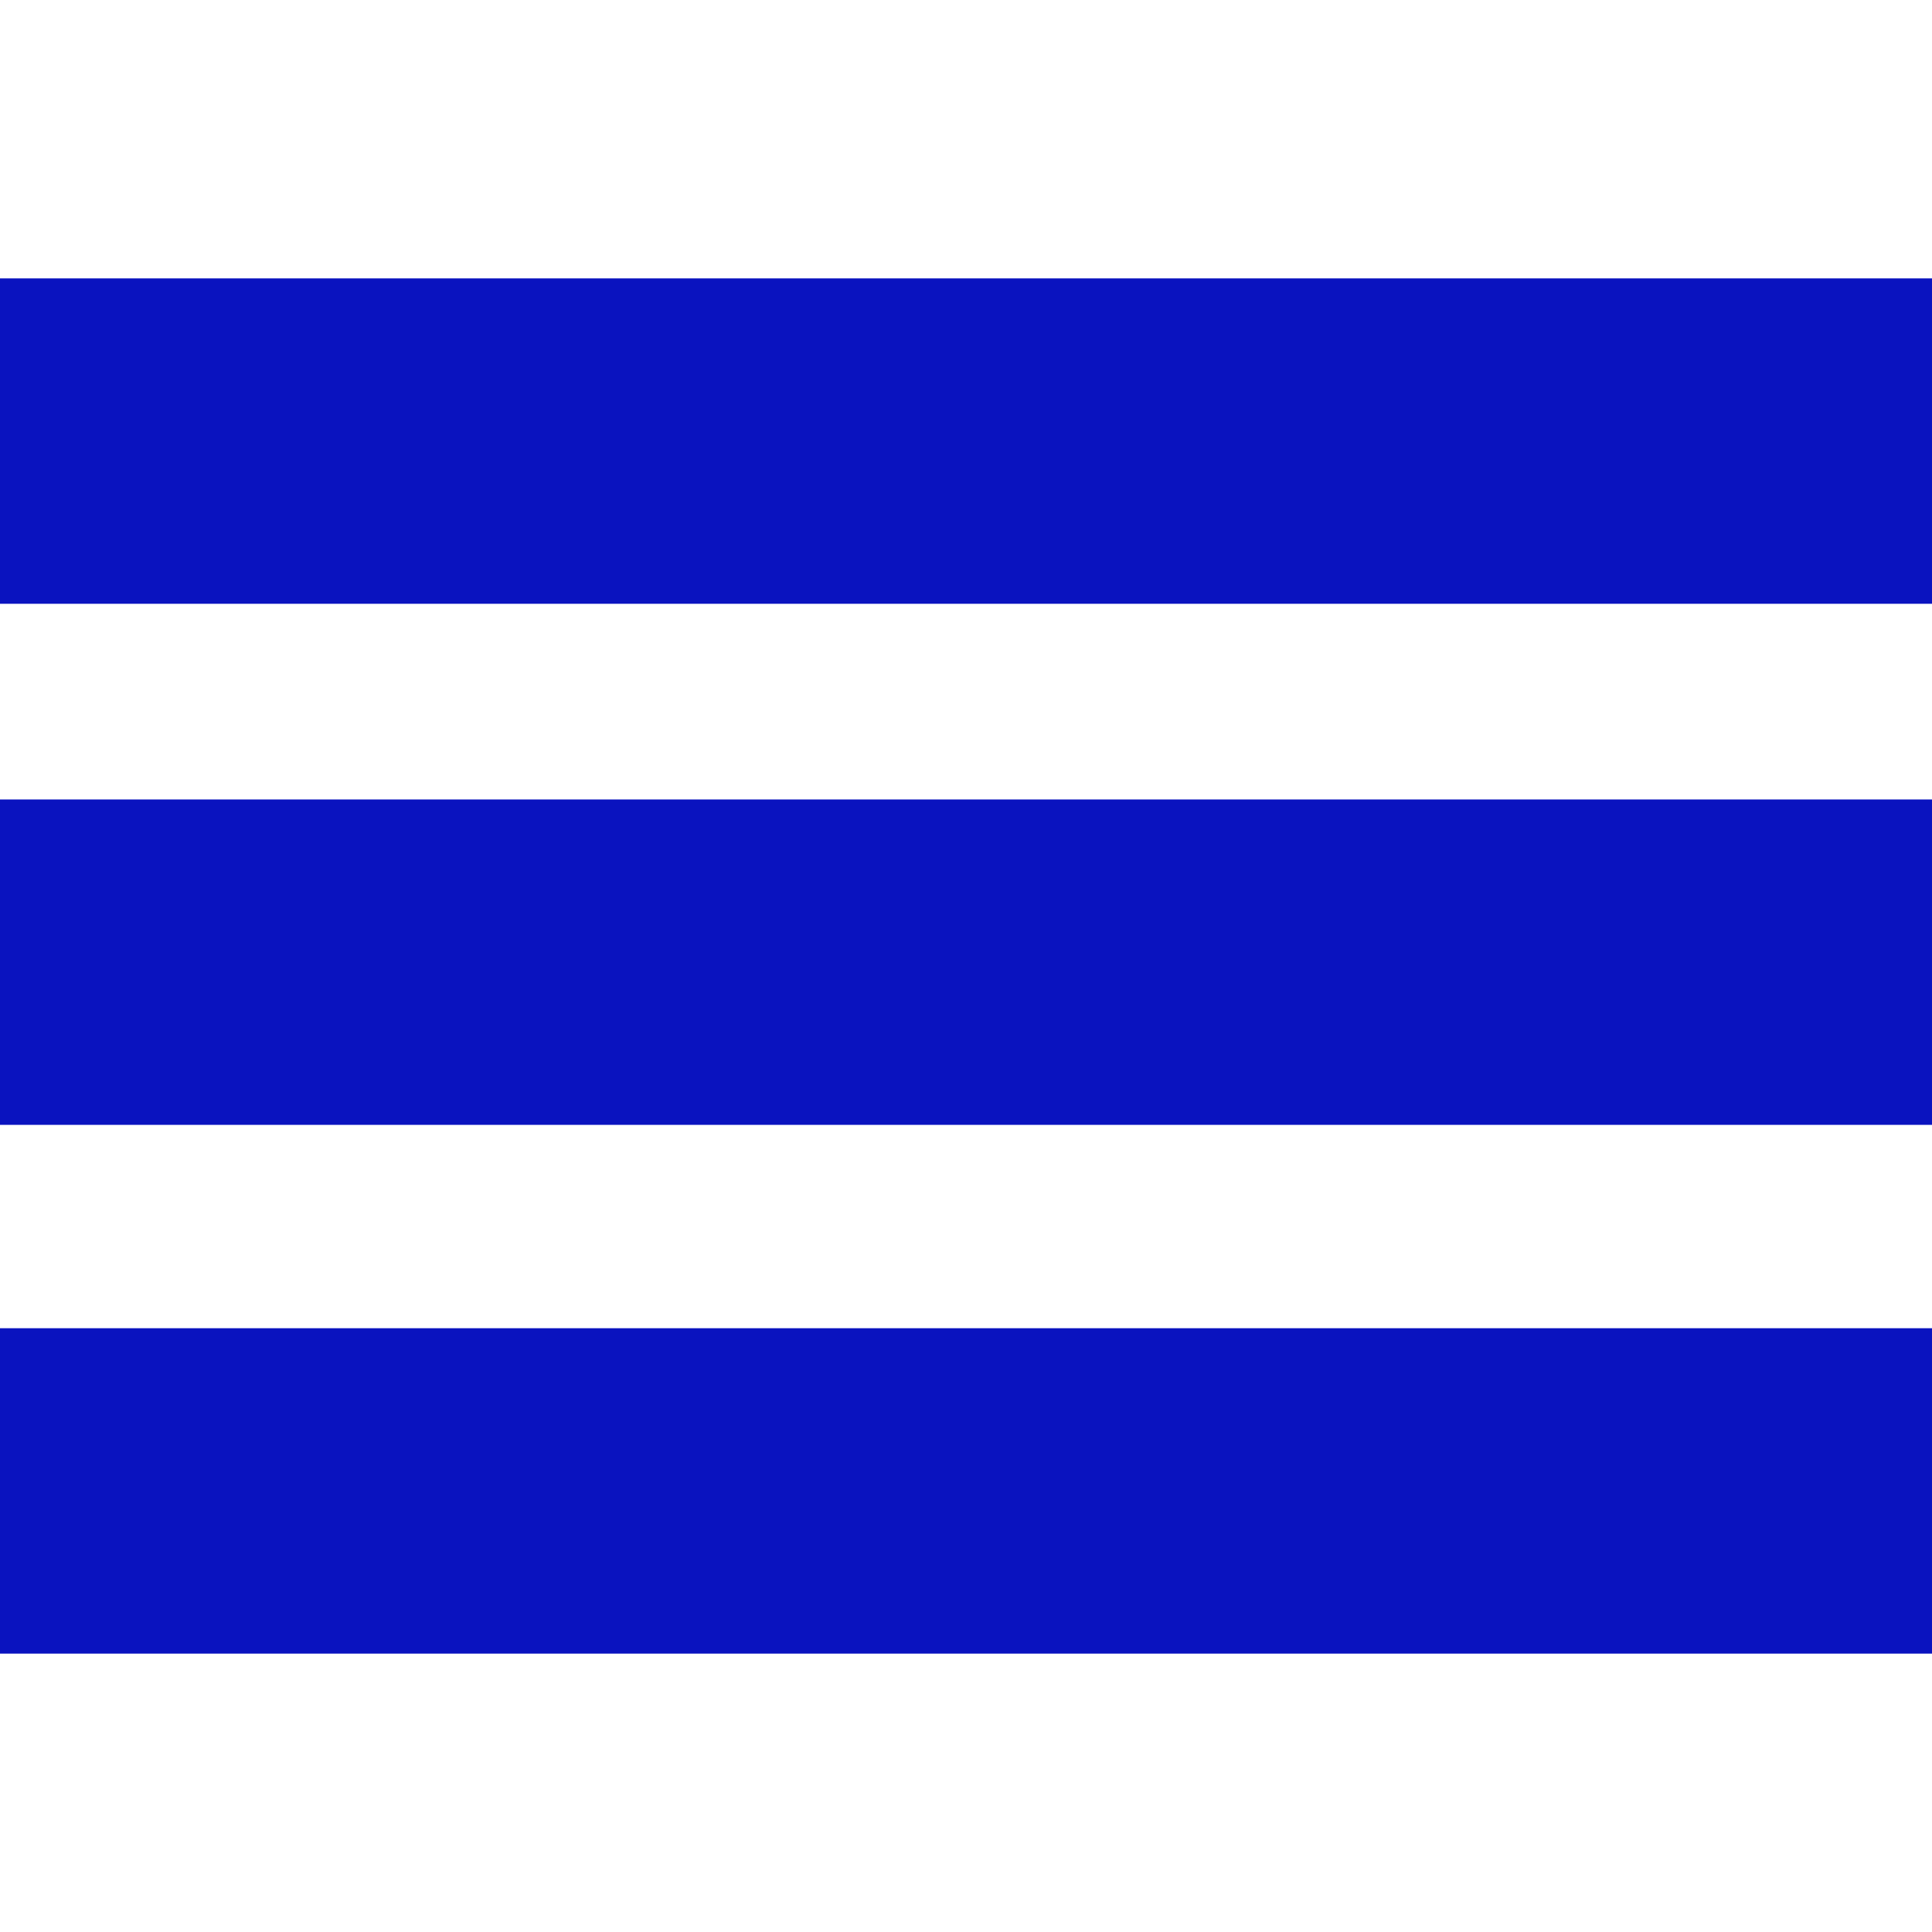
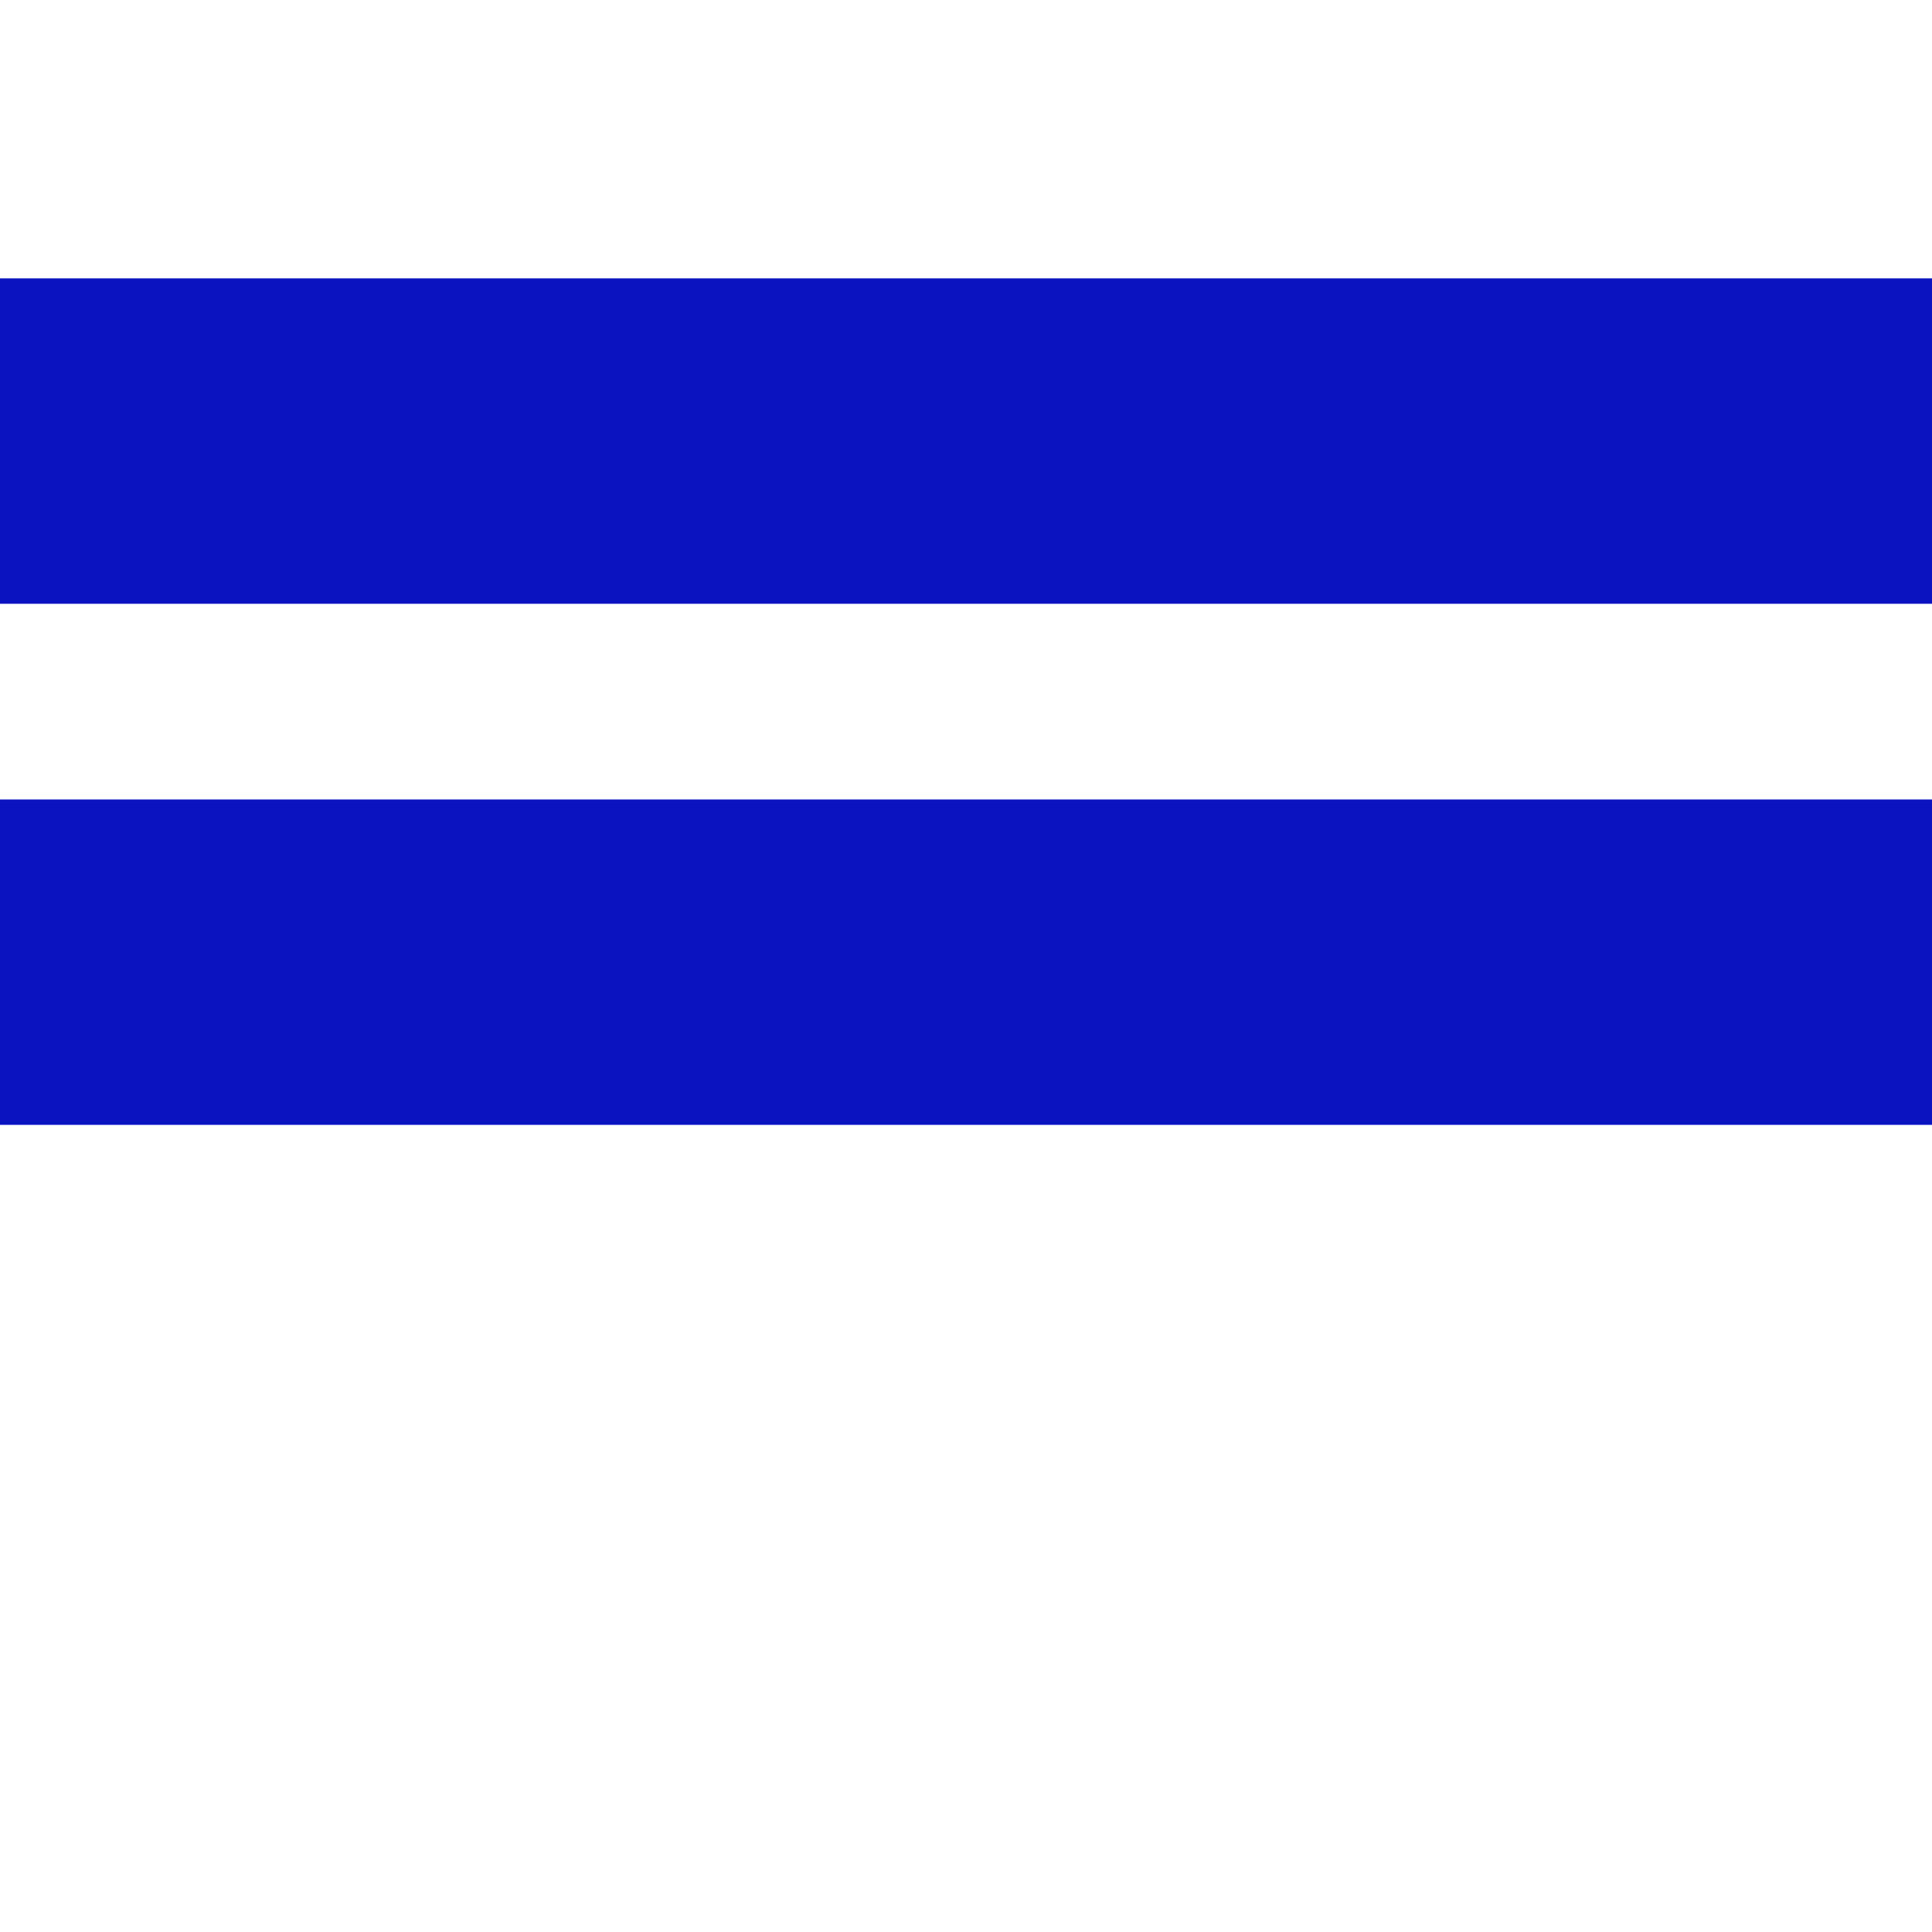
<svg xmlns="http://www.w3.org/2000/svg" version="1.1" id="Capa_1" viewBox="0 0 283.426 283.426" xml:space="preserve">
  <g>
    <rect x="0" y="40.84" style="fill:#0A13BF;" width="283.426" height="47.735" />
    <rect x="0" y="117.282" style="fill:#0A13BF;" width="283.426" height="47.735" />
-     <rect x="0" y="194.851" style="fill:#0A13BF;" width="283.426" height="47.735" />
  </g>
</svg>